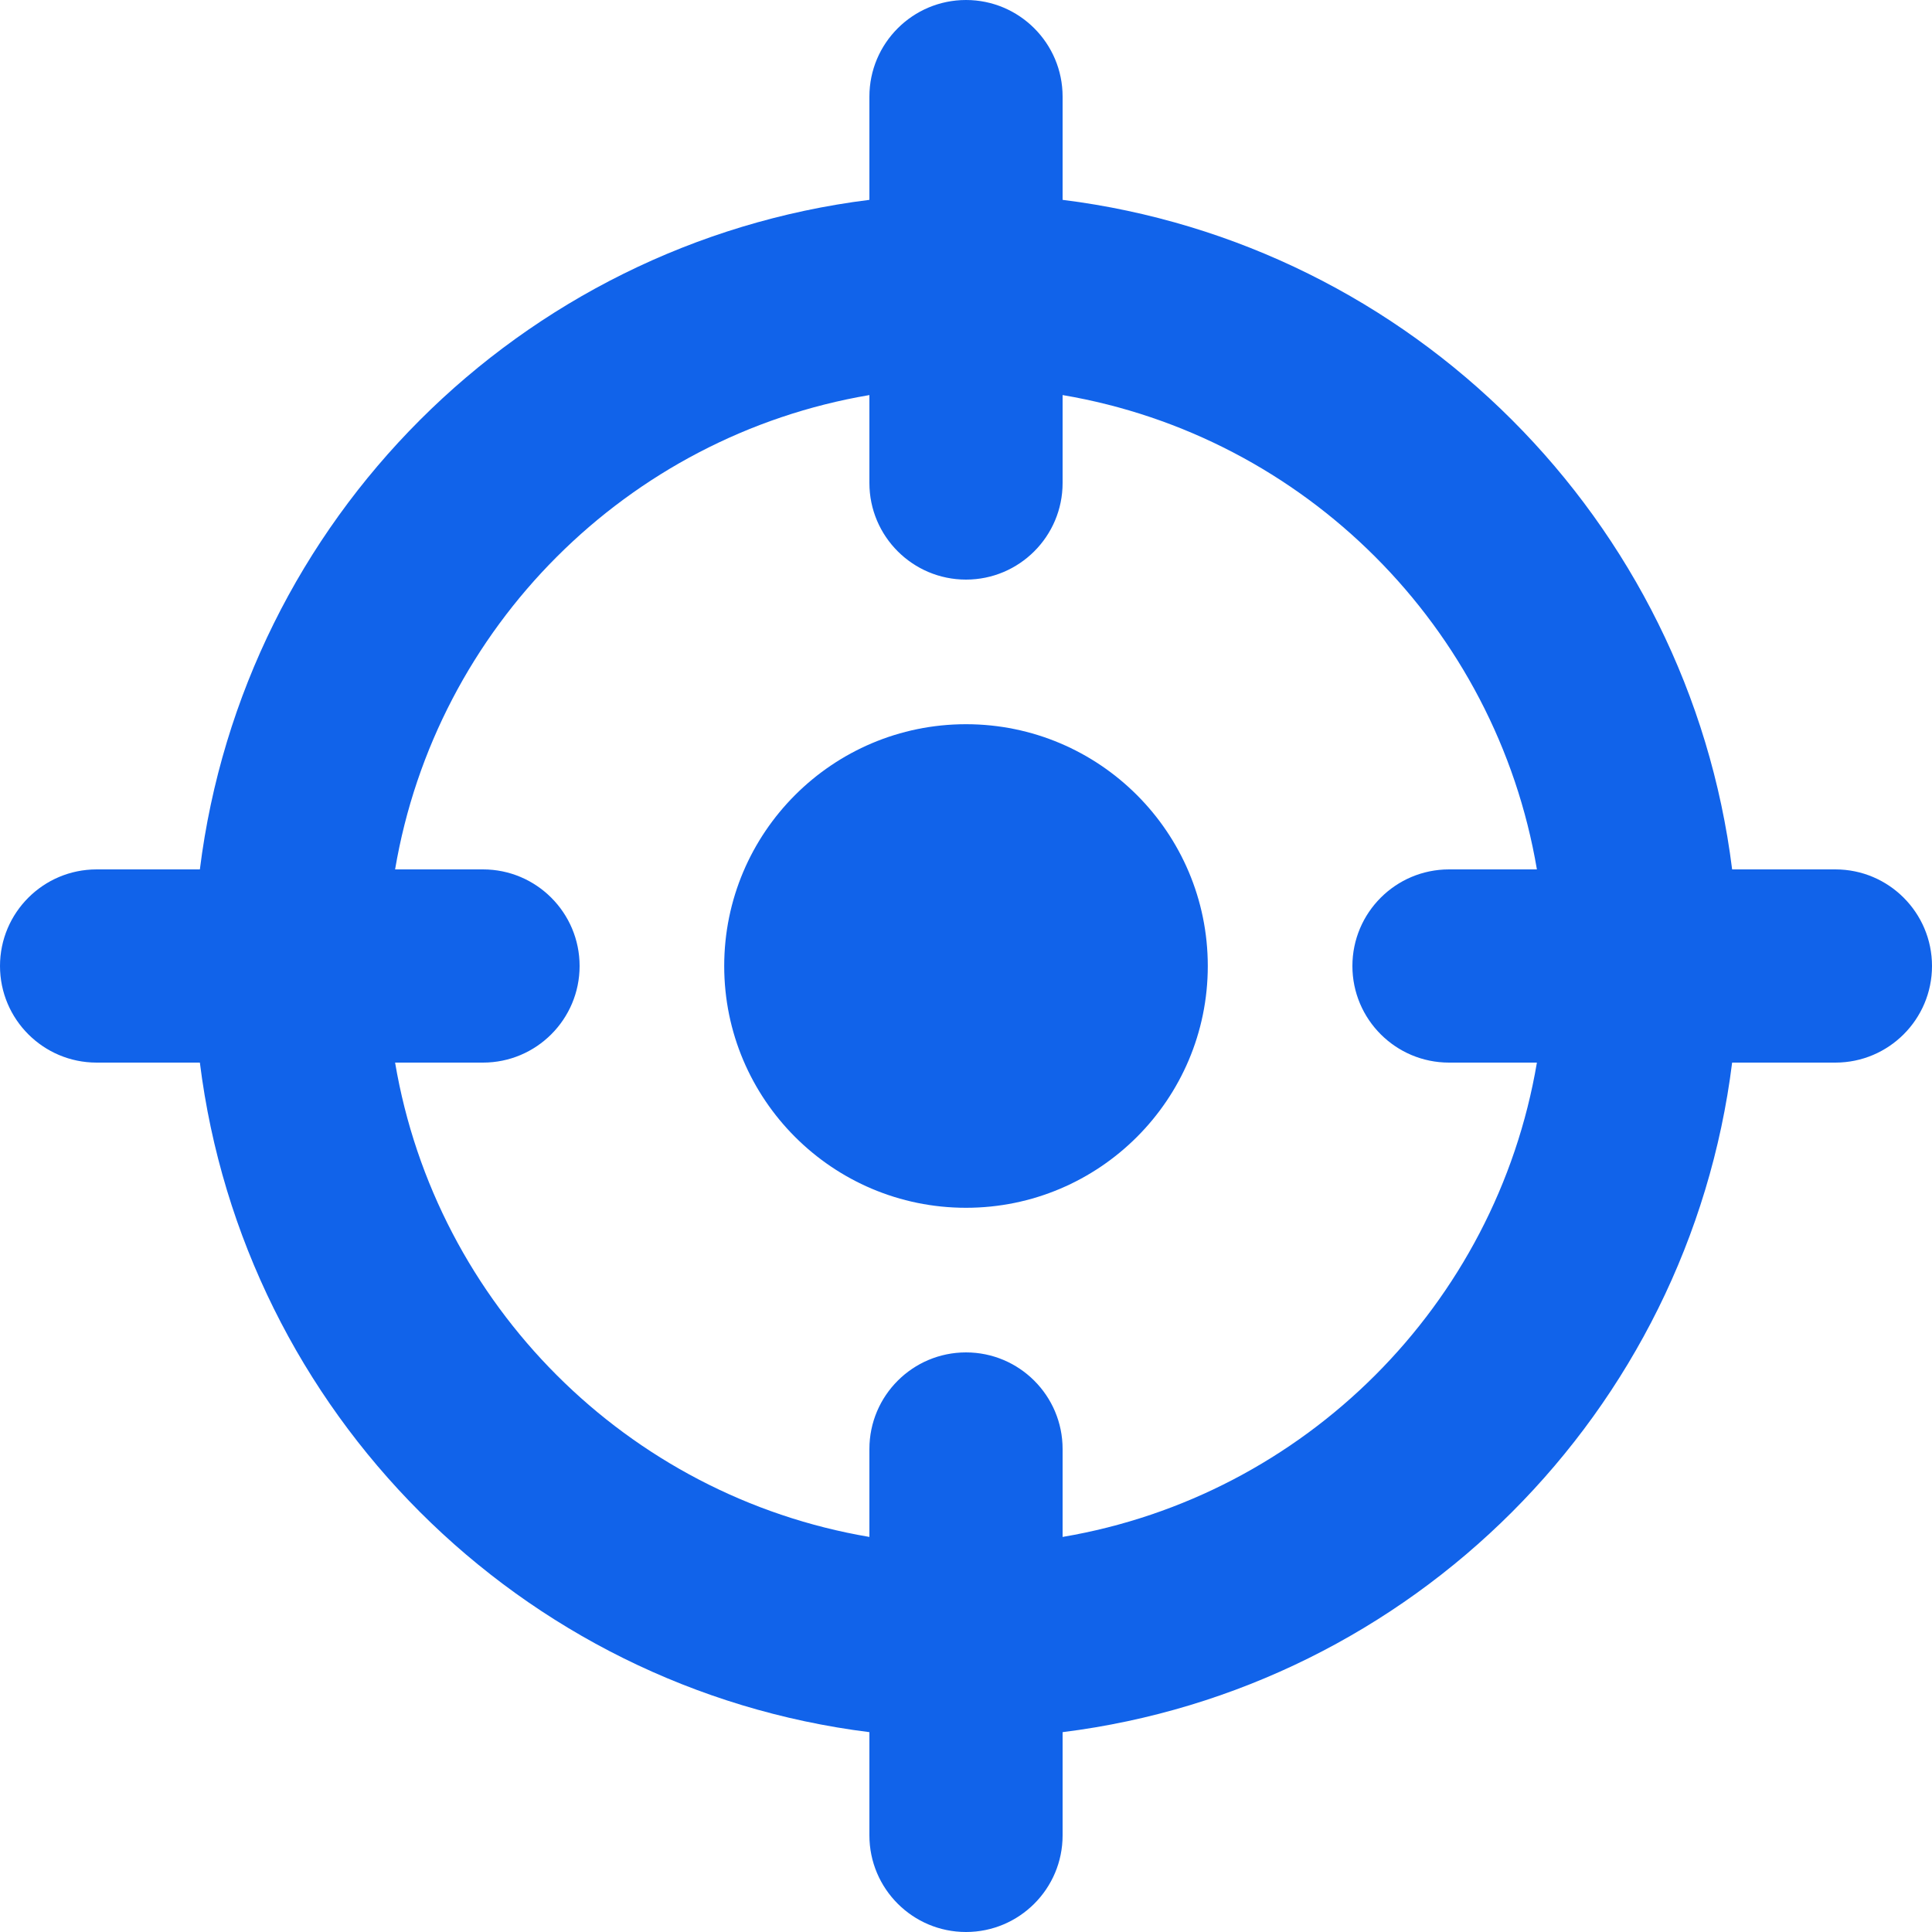
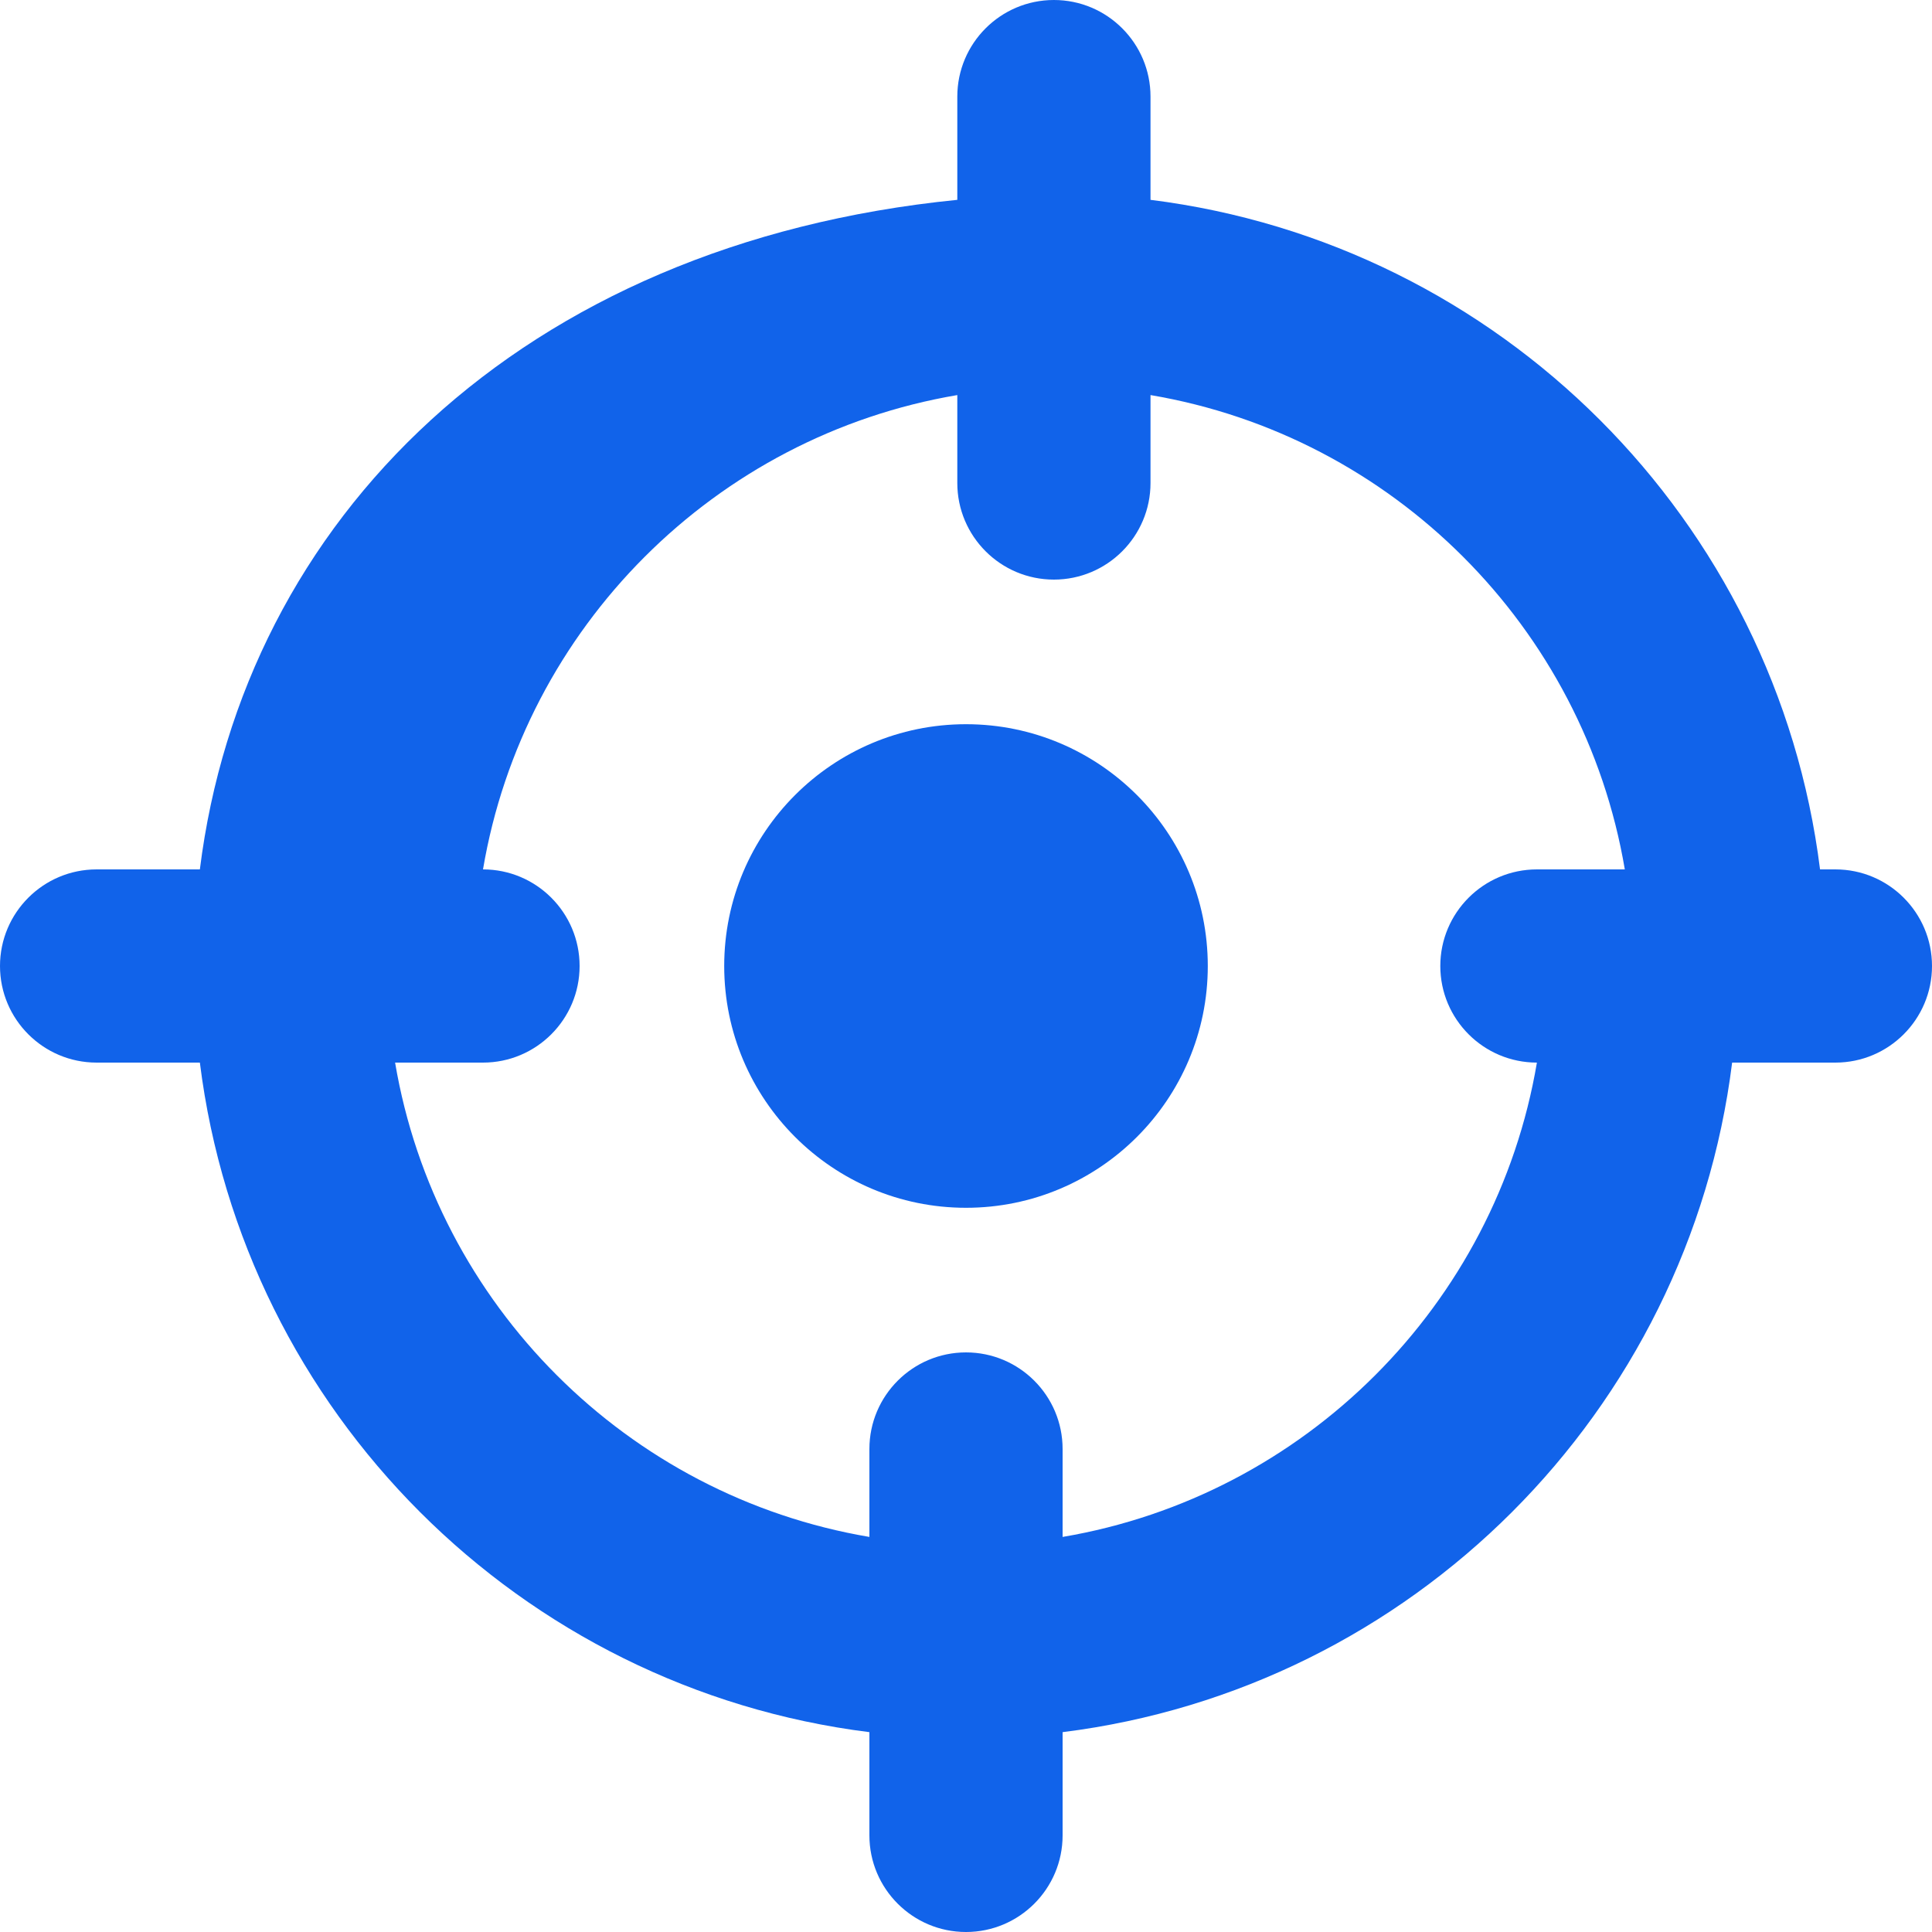
<svg xmlns="http://www.w3.org/2000/svg" id="Layer_2" data-name="Layer 2" viewBox="0 0 800 800">
  <defs>
    <style>
      .cls-1 {
        fill: #1163ea;
        fill-rule: evenodd;
        stroke-width: 0px;
      }
    </style>
  </defs>
  <g id="Layer_5" data-name="Layer 5">
    <g id="Page-1">
      <g id="Dribbble-Light-Preview">
        <g id="icons">
-           <path id="target-_82_" data-name="target-[#82]" class="cls-1" d="m500.12,400c0,55.24-44.85,100.12-100.12,100.12s-100.12-44.88-100.12-100.12,44.85-100.12,100.12-100.12,100.12,44.88,100.12,100.12m99.88,40h36.4c-16.96,100.27-96.12,179.43-196.4,196.41v-36.41c0-22.07-17.92-40-40-40s-40,17.93-40,40v36.41c-100.28-16.97-179.44-96.13-196.4-196.41h36.4c22.08,0,40-17.93,40-40s-17.92-40-40-40h-36.4c16.96-100.27,96.12-179.43,196.4-196.41v36.41c0,22.07,17.92,40,40,40s40-17.93,40-40v-36.41c100.28,16.97,179.44,96.13,196.4,196.41h-36.4c-22.08,0-40,17.93-40,40s17.92,40,40,40m160-80h-42.76c-18.08-144.69-132.56-259.16-277.24-277.25v-42.75c0-22.07-17.92-40-40-40s-40,17.93-40,40v42.75C215.32,100.84,100.84,215.31,82.76,360h-42.76c-22.08,0-40,17.93-40,40s17.92,40,40,40h42.76c18.08,144.69,132.56,259.16,277.24,277.25v42.75c0,22.07,17.92,40,40,40s40-17.93,40-40v-42.75c144.68-18.09,259.16-132.56,277.24-277.25h42.76c22.08,0,40-17.93,40-40s-17.92-40-40-40" />
+           <path id="target-_82_" data-name="target-[#82]" class="cls-1" d="m500.12,400c0,55.24-44.85,100.12-100.12,100.12s-100.12-44.88-100.12-100.12,44.85-100.12,100.12-100.12,100.12,44.88,100.12,100.12m99.88,40h36.4c-16.96,100.27-96.12,179.43-196.4,196.41v-36.41c0-22.07-17.92-40-40-40s-40,17.93-40,40v36.41c-100.28-16.97-179.44-96.13-196.4-196.41h36.4c22.08,0,40-17.93,40-40s-17.92-40-40-40c16.96-100.27,96.12-179.43,196.4-196.41v36.41c0,22.07,17.92,40,40,40s40-17.93,40-40v-36.41c100.28,16.97,179.44,96.13,196.4,196.41h-36.4c-22.08,0-40,17.93-40,40s17.92,40,40,40m160-80h-42.76c-18.08-144.69-132.56-259.16-277.24-277.25v-42.75c0-22.07-17.92-40-40-40s-40,17.93-40,40v42.75C215.32,100.84,100.84,215.31,82.76,360h-42.76c-22.08,0-40,17.93-40,40s17.92,40,40,40h42.76c18.08,144.69,132.56,259.16,277.24,277.25v42.75c0,22.07,17.92,40,40,40s40-17.93,40-40v-42.75c144.68-18.09,259.16-132.56,277.24-277.25h42.76c22.08,0,40-17.93,40-40s-17.92-40-40-40" />
        </g>
      </g>
    </g>
  </g>
</svg>